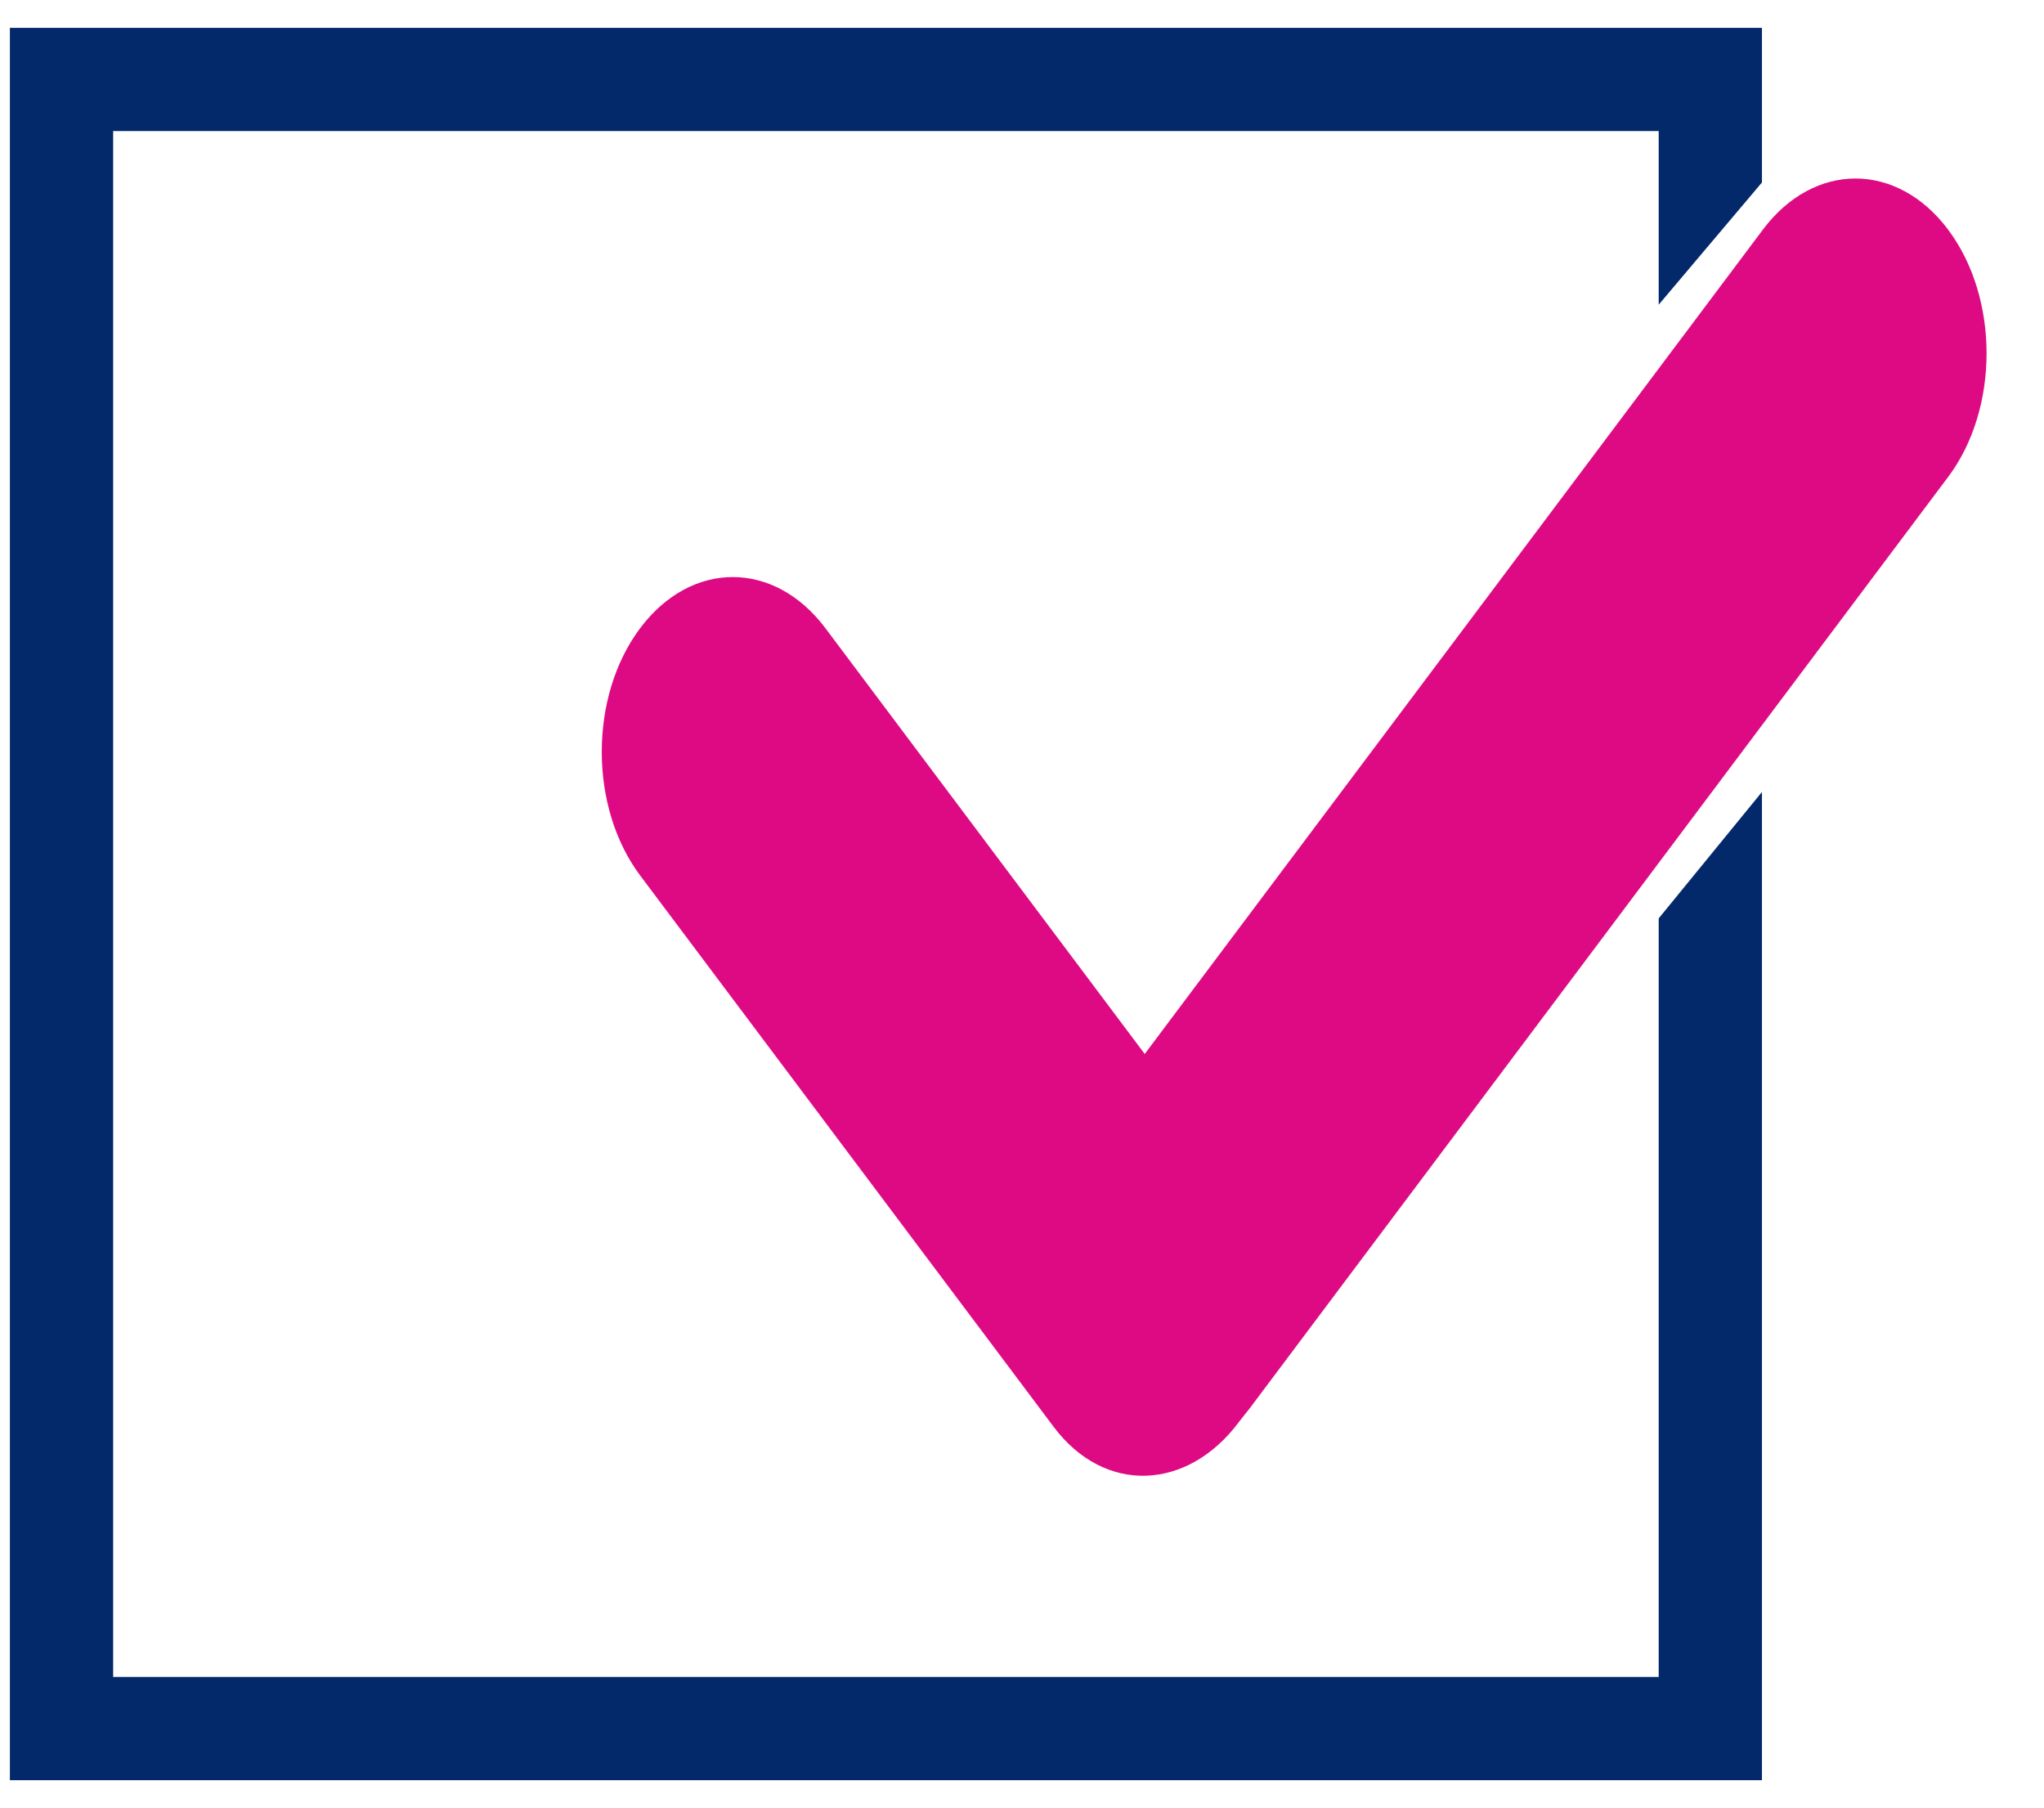
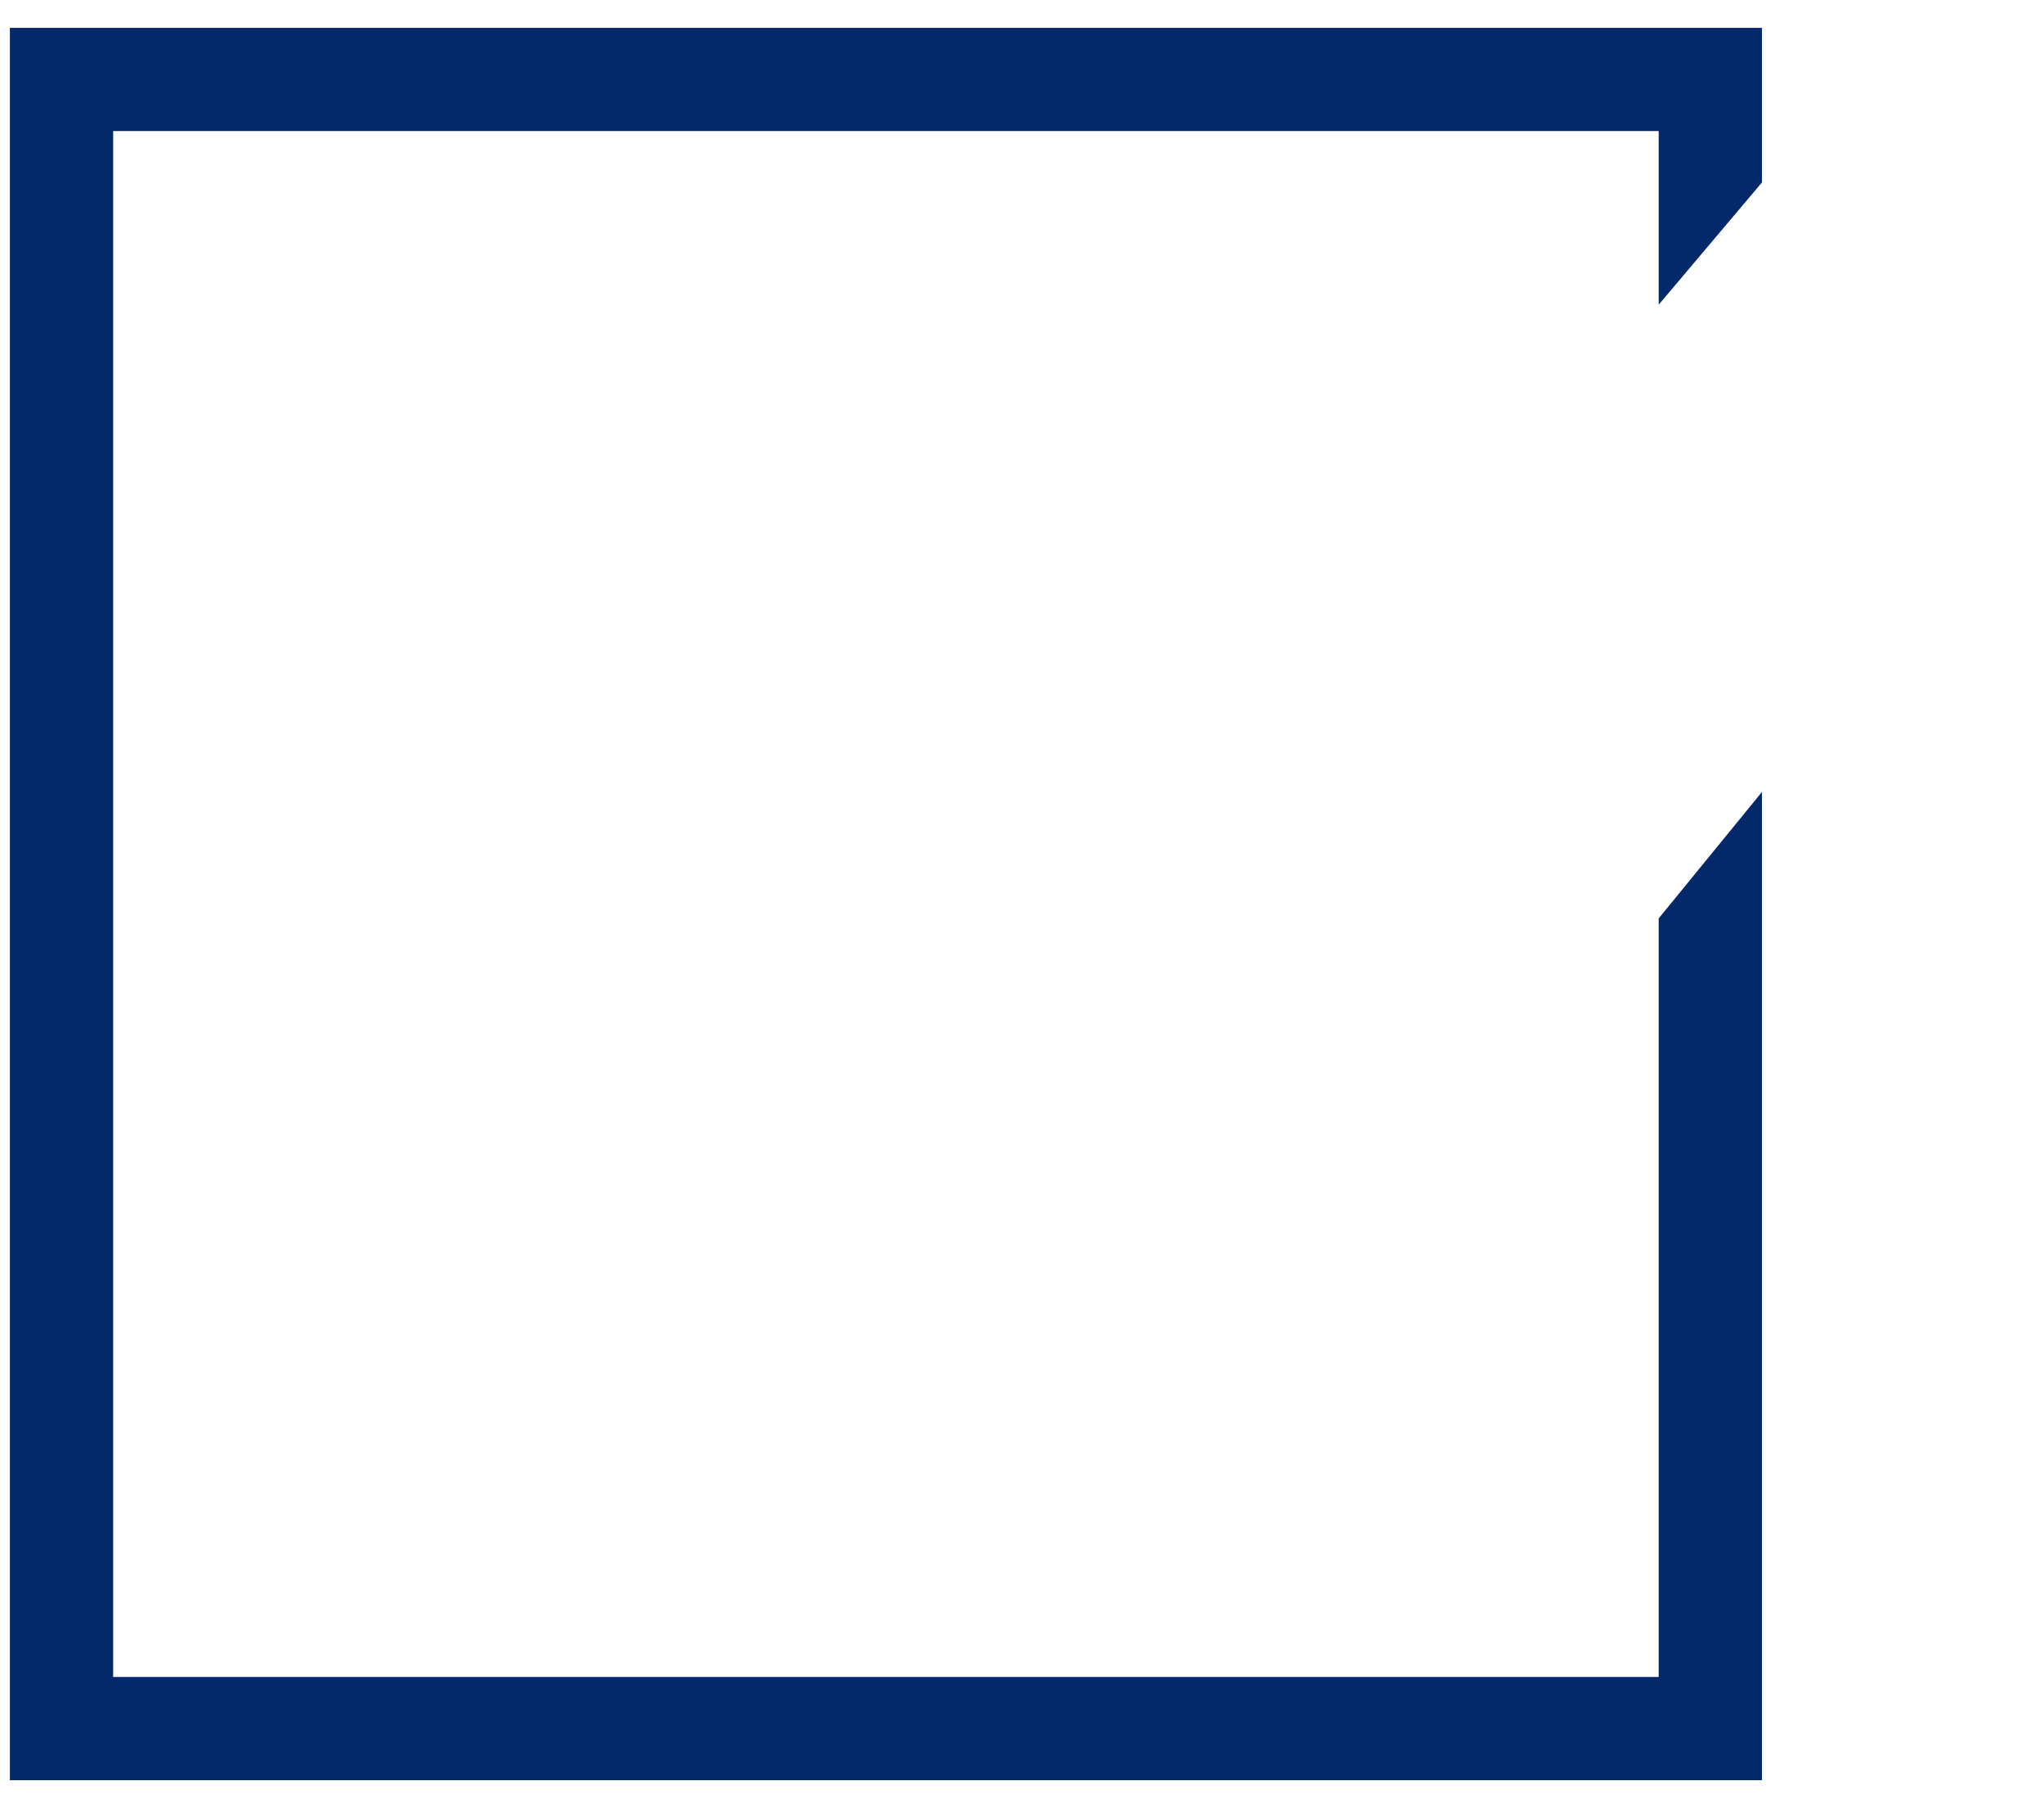
<svg xmlns="http://www.w3.org/2000/svg" xml:space="preserve" width="0.597in" height="0.528in" version="1.1" style="shape-rendering:geometricPrecision; text-rendering:geometricPrecision; image-rendering:optimizeQuality; fill-rule:evenodd; clip-rule:evenodd" viewBox="0 0 597.22 527.77">
  <defs>
    <style type="text/css">
   
    .fil1 {fill:#03296A;fill-rule:nonzero}
    .fil0 {fill:#DE0A84;fill-rule:nonzero}
   
  </style>
  </defs>
  <g id="Layer_x0020_1">
    <g id="_1253227712">
-       <path class="fil0" d="M569.22 66.89c-14.96,-19.94 -39.2,-19.94 -54.15,0l-180.6 240.8 -93.29 -124.37c-14.96,-19.94 -39.19,-19.94 -54.15,0 -14.94,19.93 -14.94,52.26 0,72.21l120.81 161.06c14.94,19.93 39.13,18.65 54.08,-1.29 1.64,-2.18 3.47,-4.28 4.44,-5.71l202.86 -270.48c14.96,-19.94 14.96,-52.26 0,-72.21z" />
      <polygon class="fil1" points="514.81,231.15 514.81,519.85 2.89,519.85 2.89,7.93 514.81,7.93 514.81,53.09 484.64,88.8 484.64,38.08 33.06,38.08 33.06,489.68 484.64,489.68 484.64,268.08 " />
    </g>
  </g>
</svg>